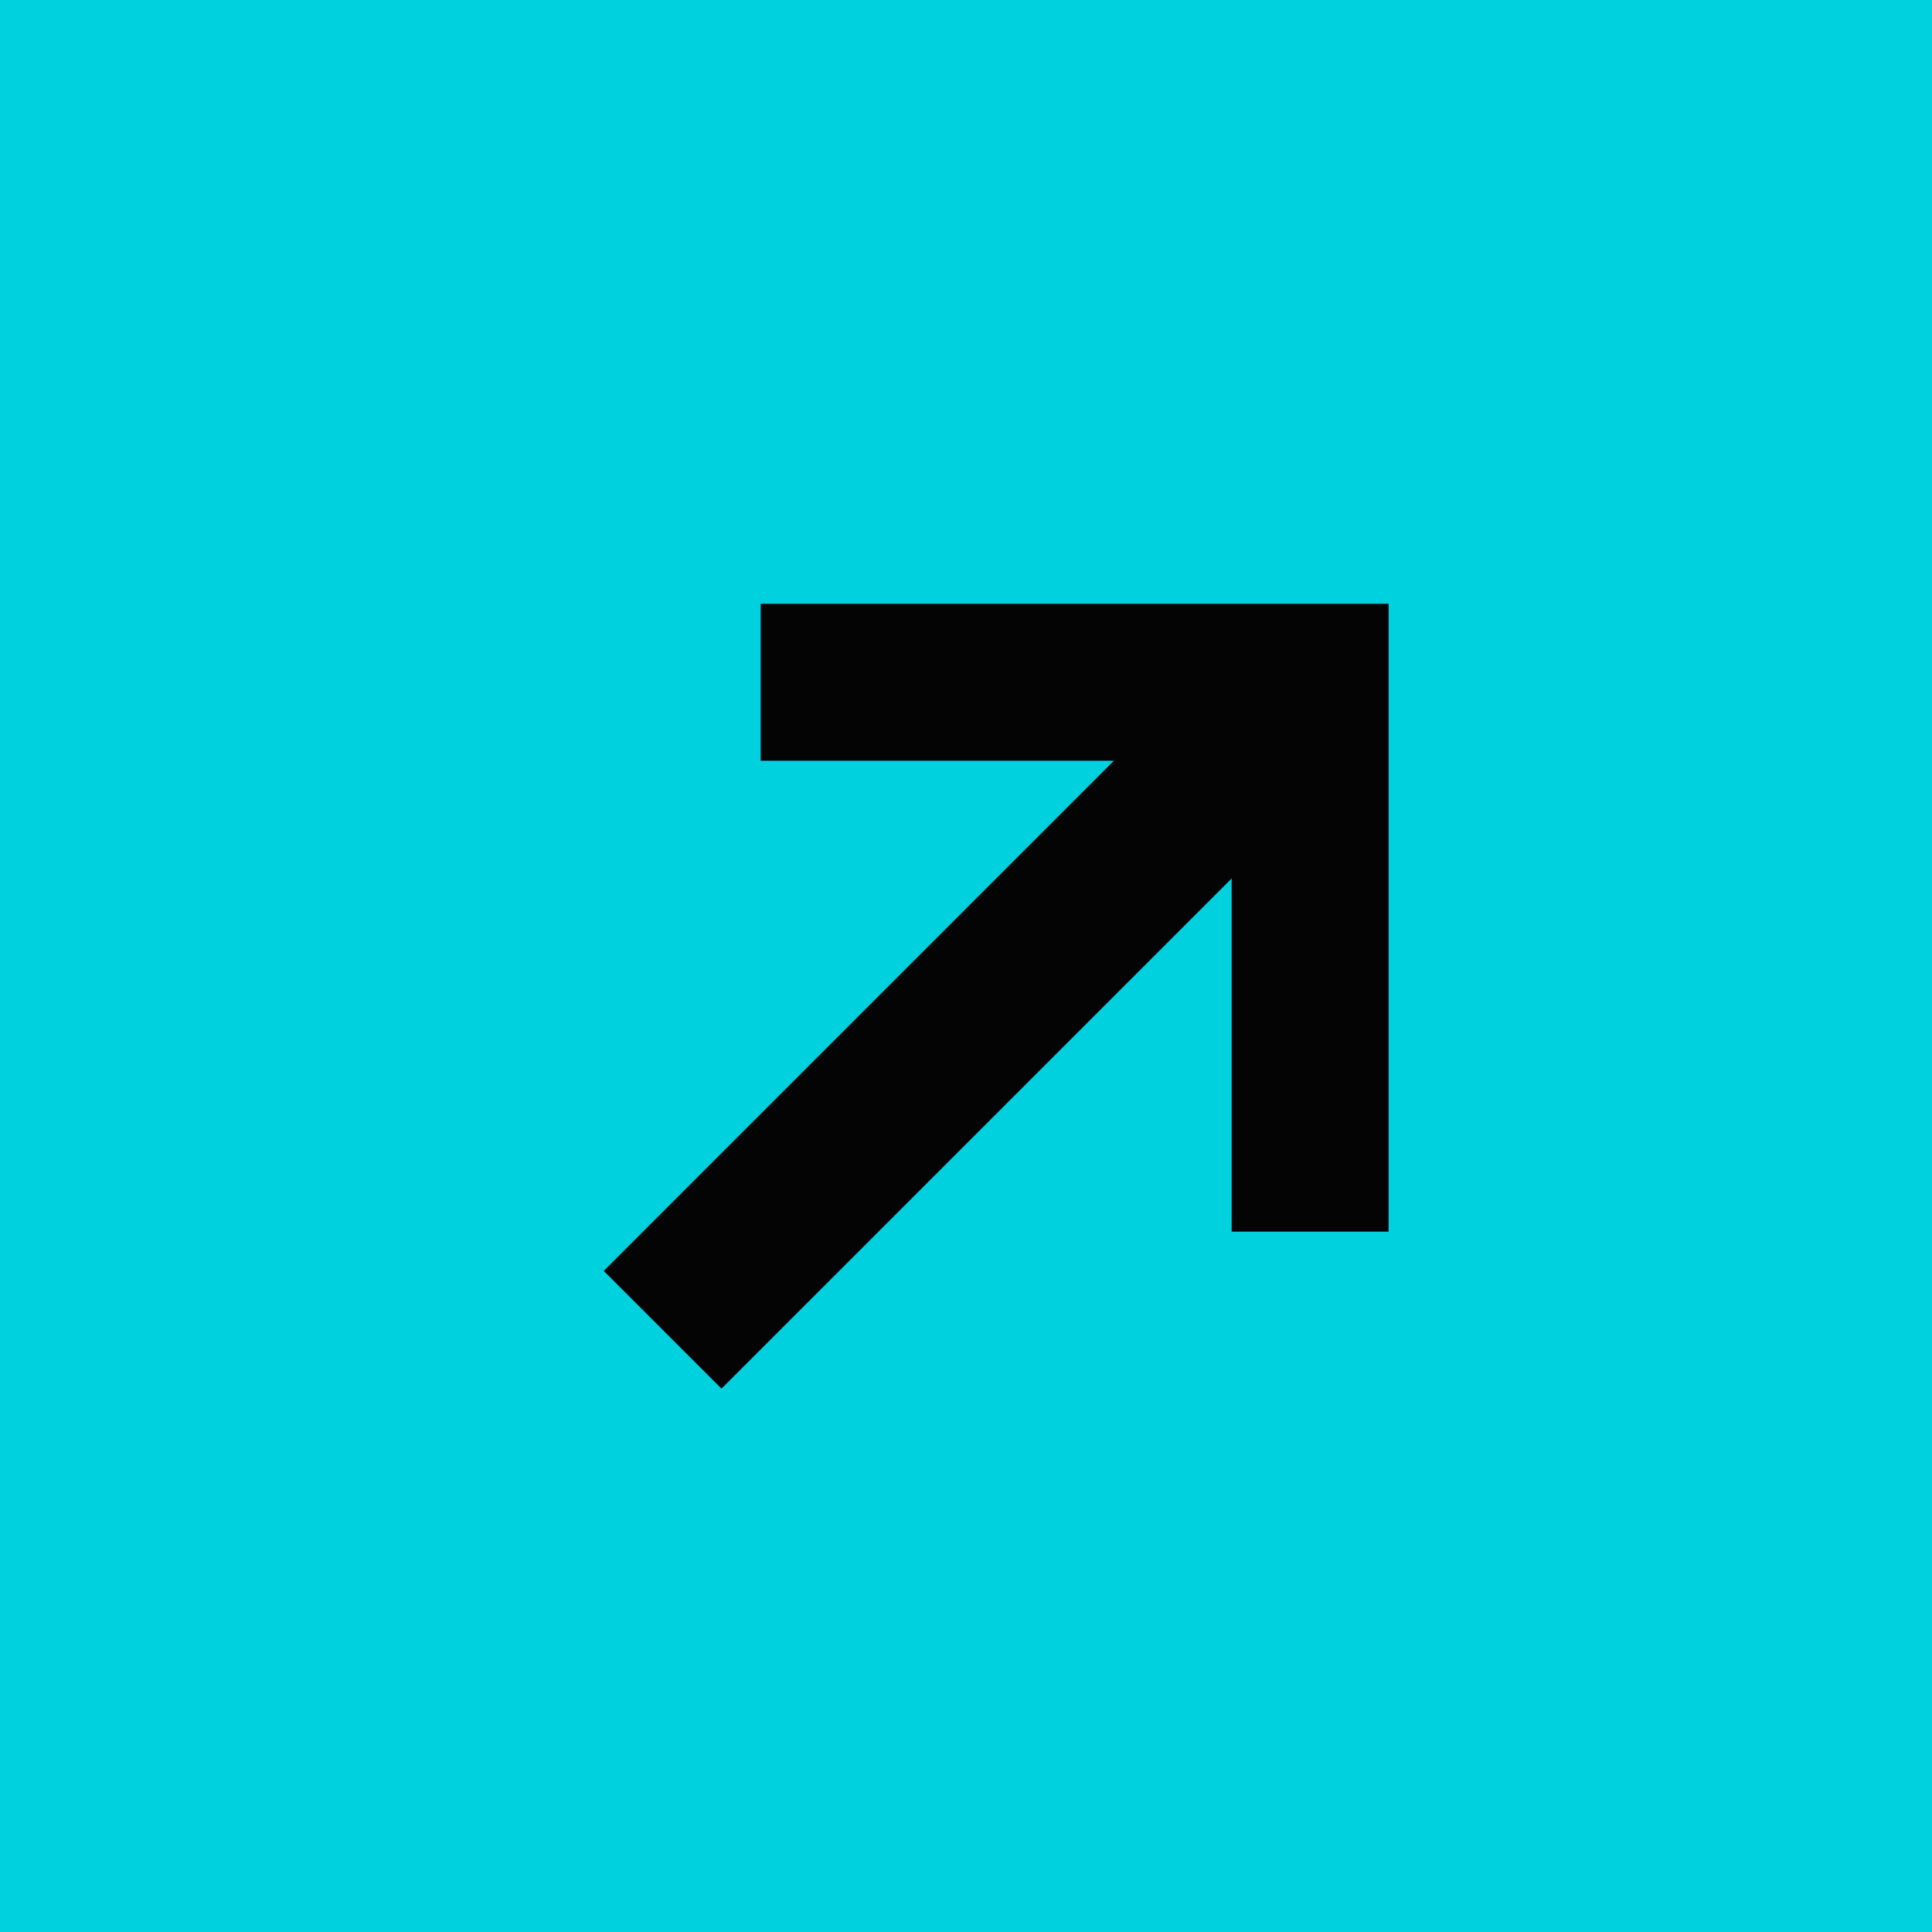
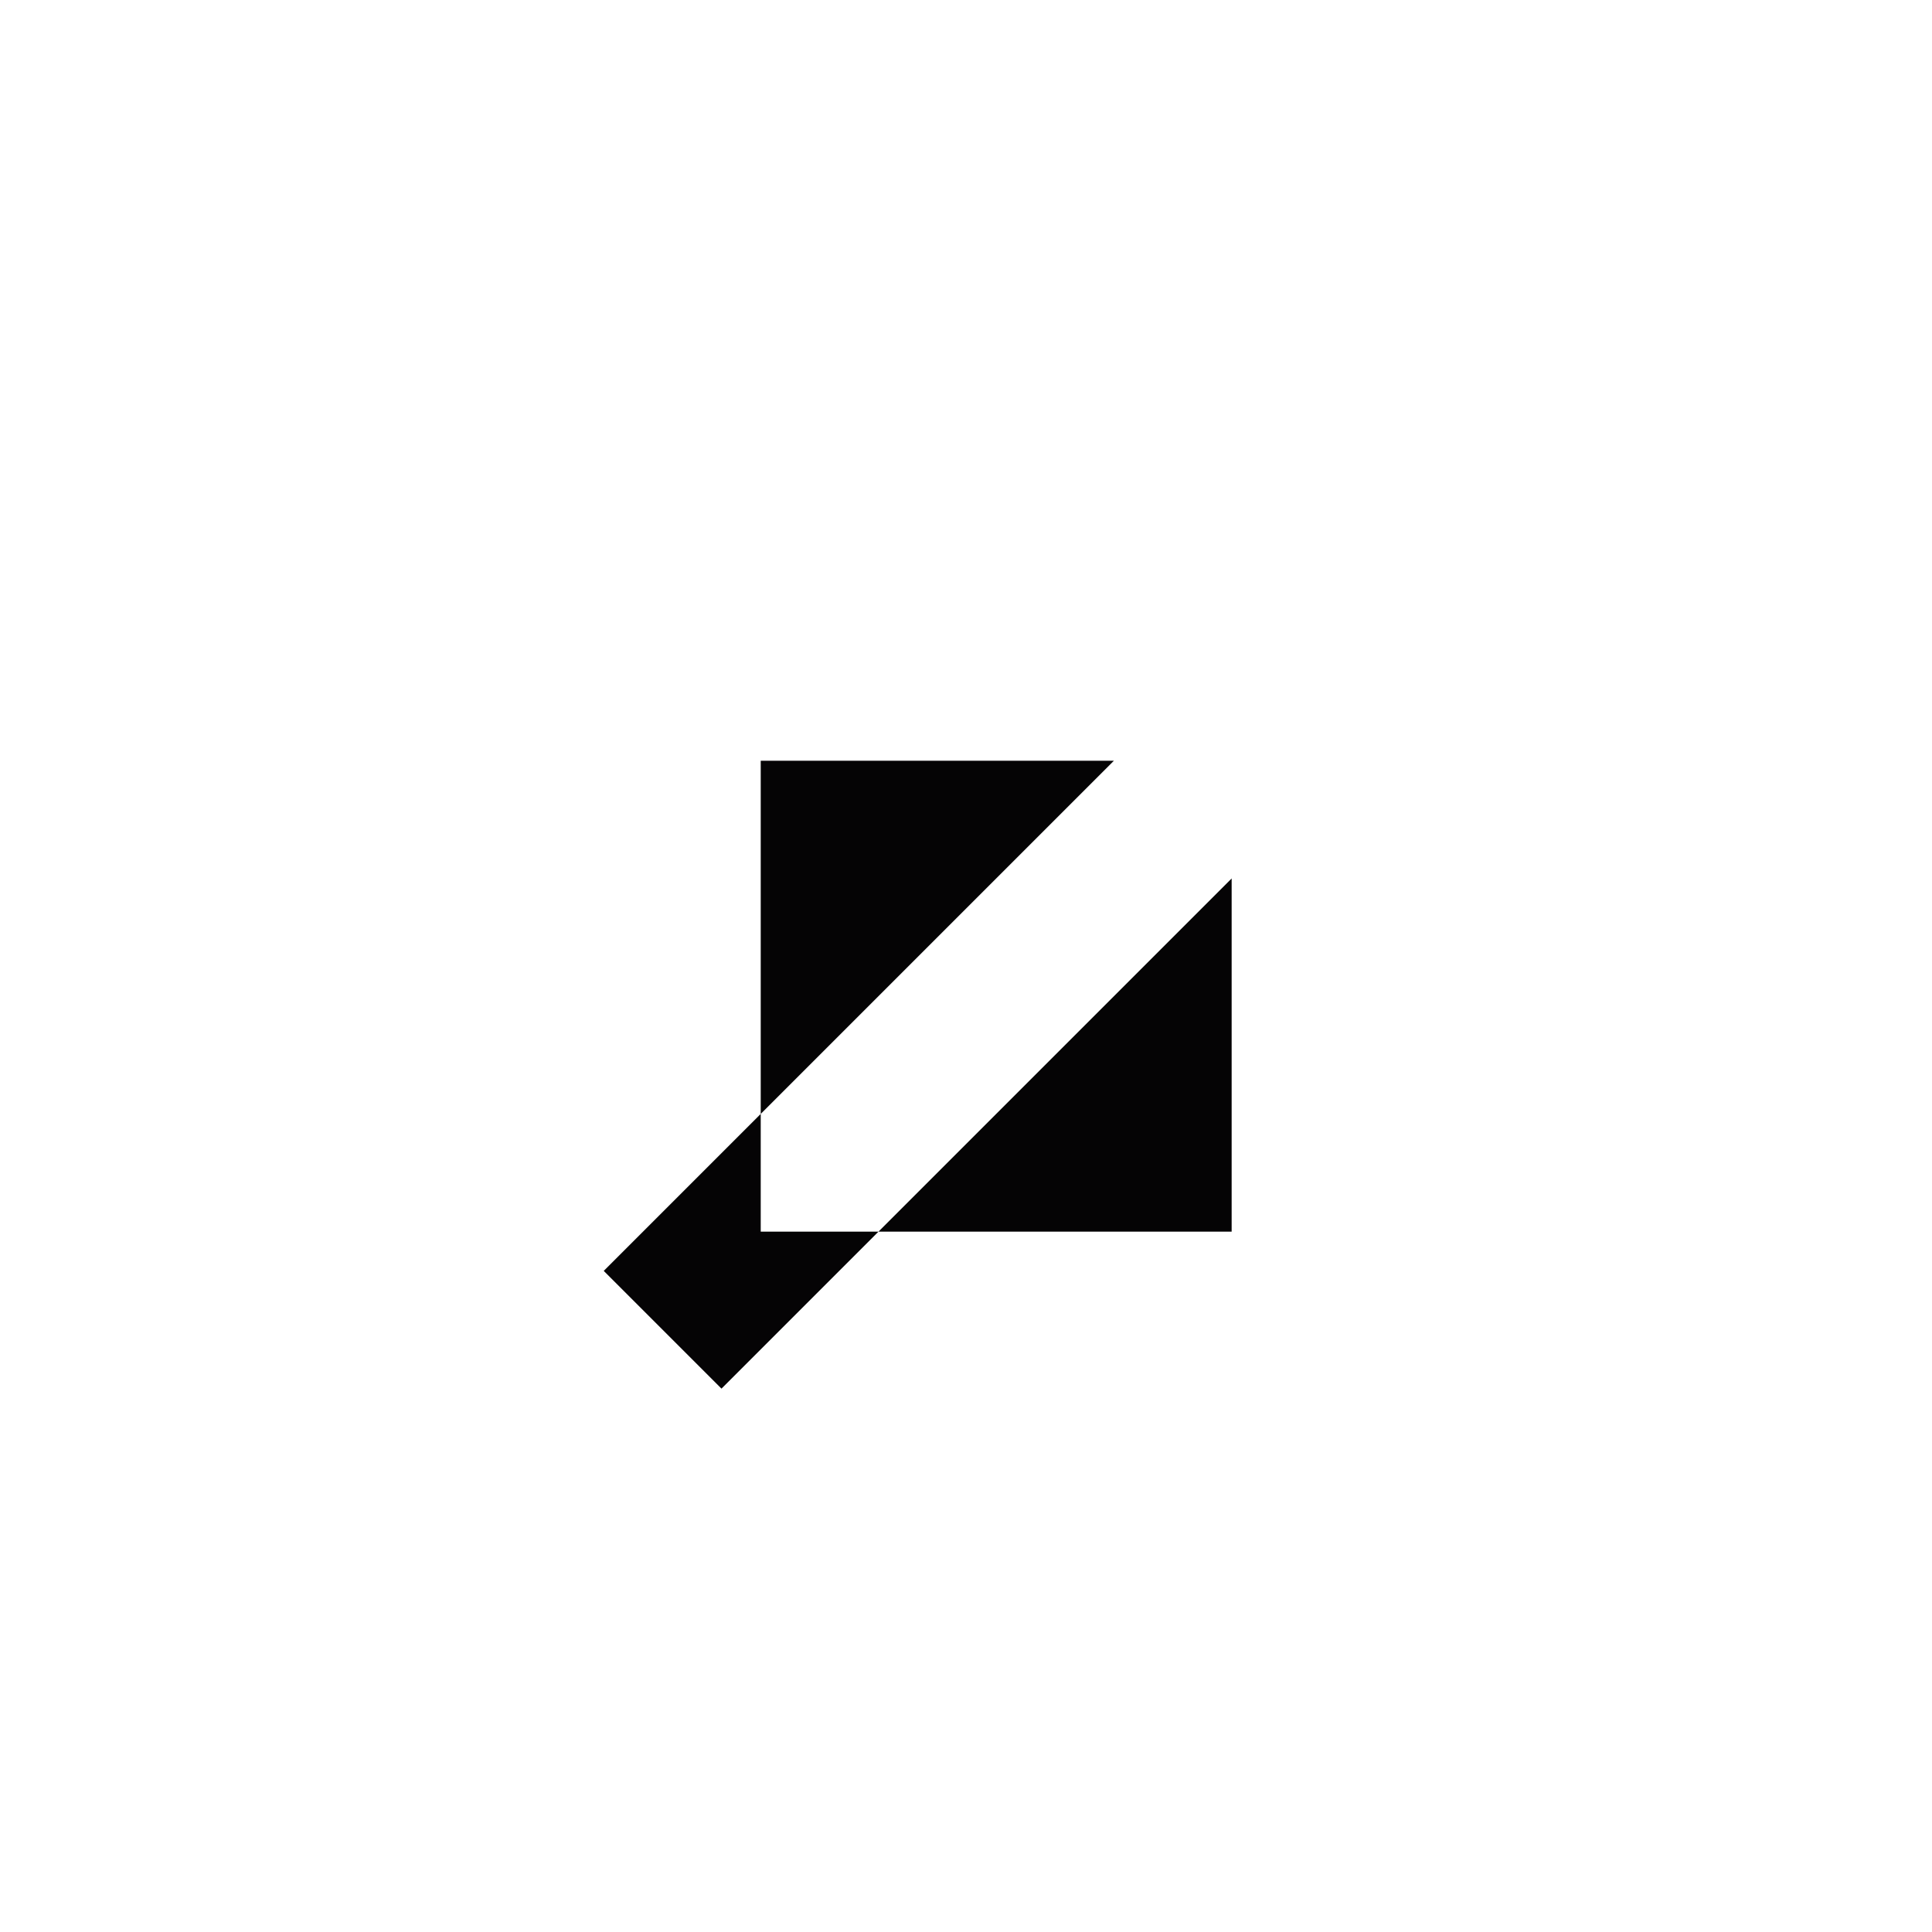
<svg xmlns="http://www.w3.org/2000/svg" width="32" height="32" viewBox="0 0 32 32" fill="none">
-   <rect width="32" height="32" fill="#00D1DF" />
-   <path d="M12.6 10V12.6H18.45L10 21.05L11.95 23L20.4 14.55V20.4H23V10H12.6Z" fill="#050405" />
+   <path d="M12.6 10V12.6H18.45L10 21.05L11.95 23L20.4 14.55V20.4H23H12.6Z" fill="#050405" />
</svg>